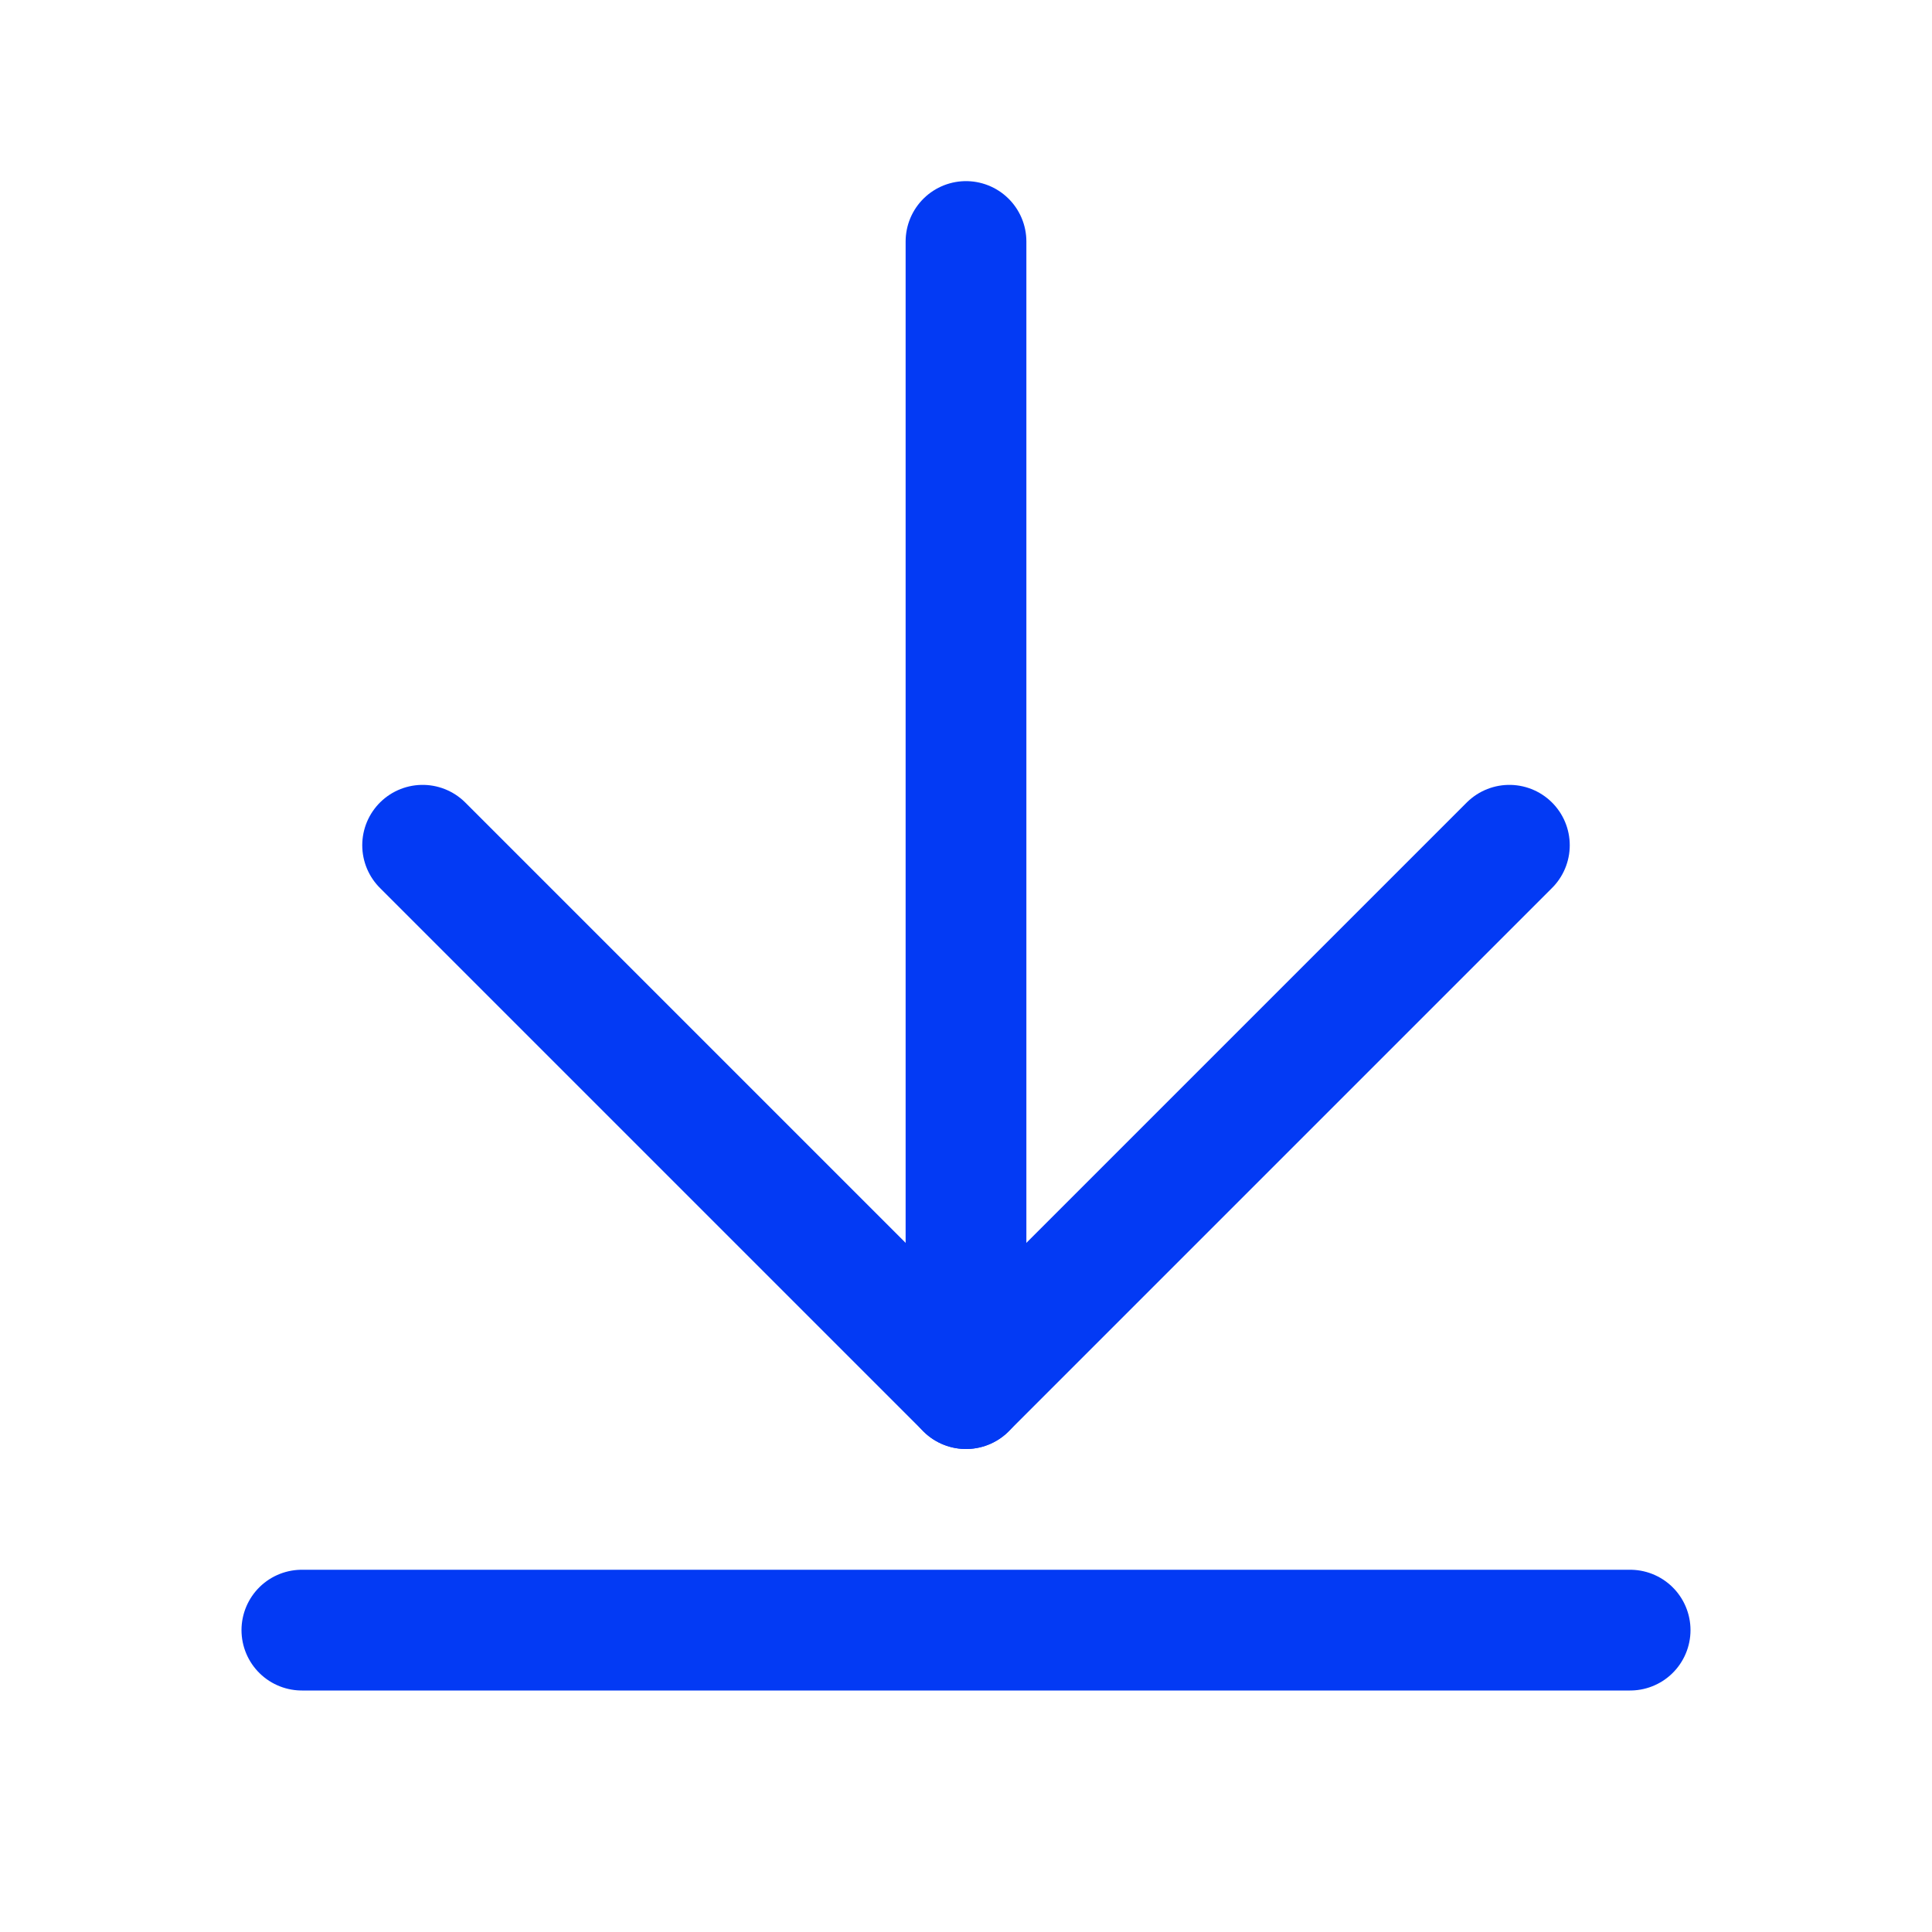
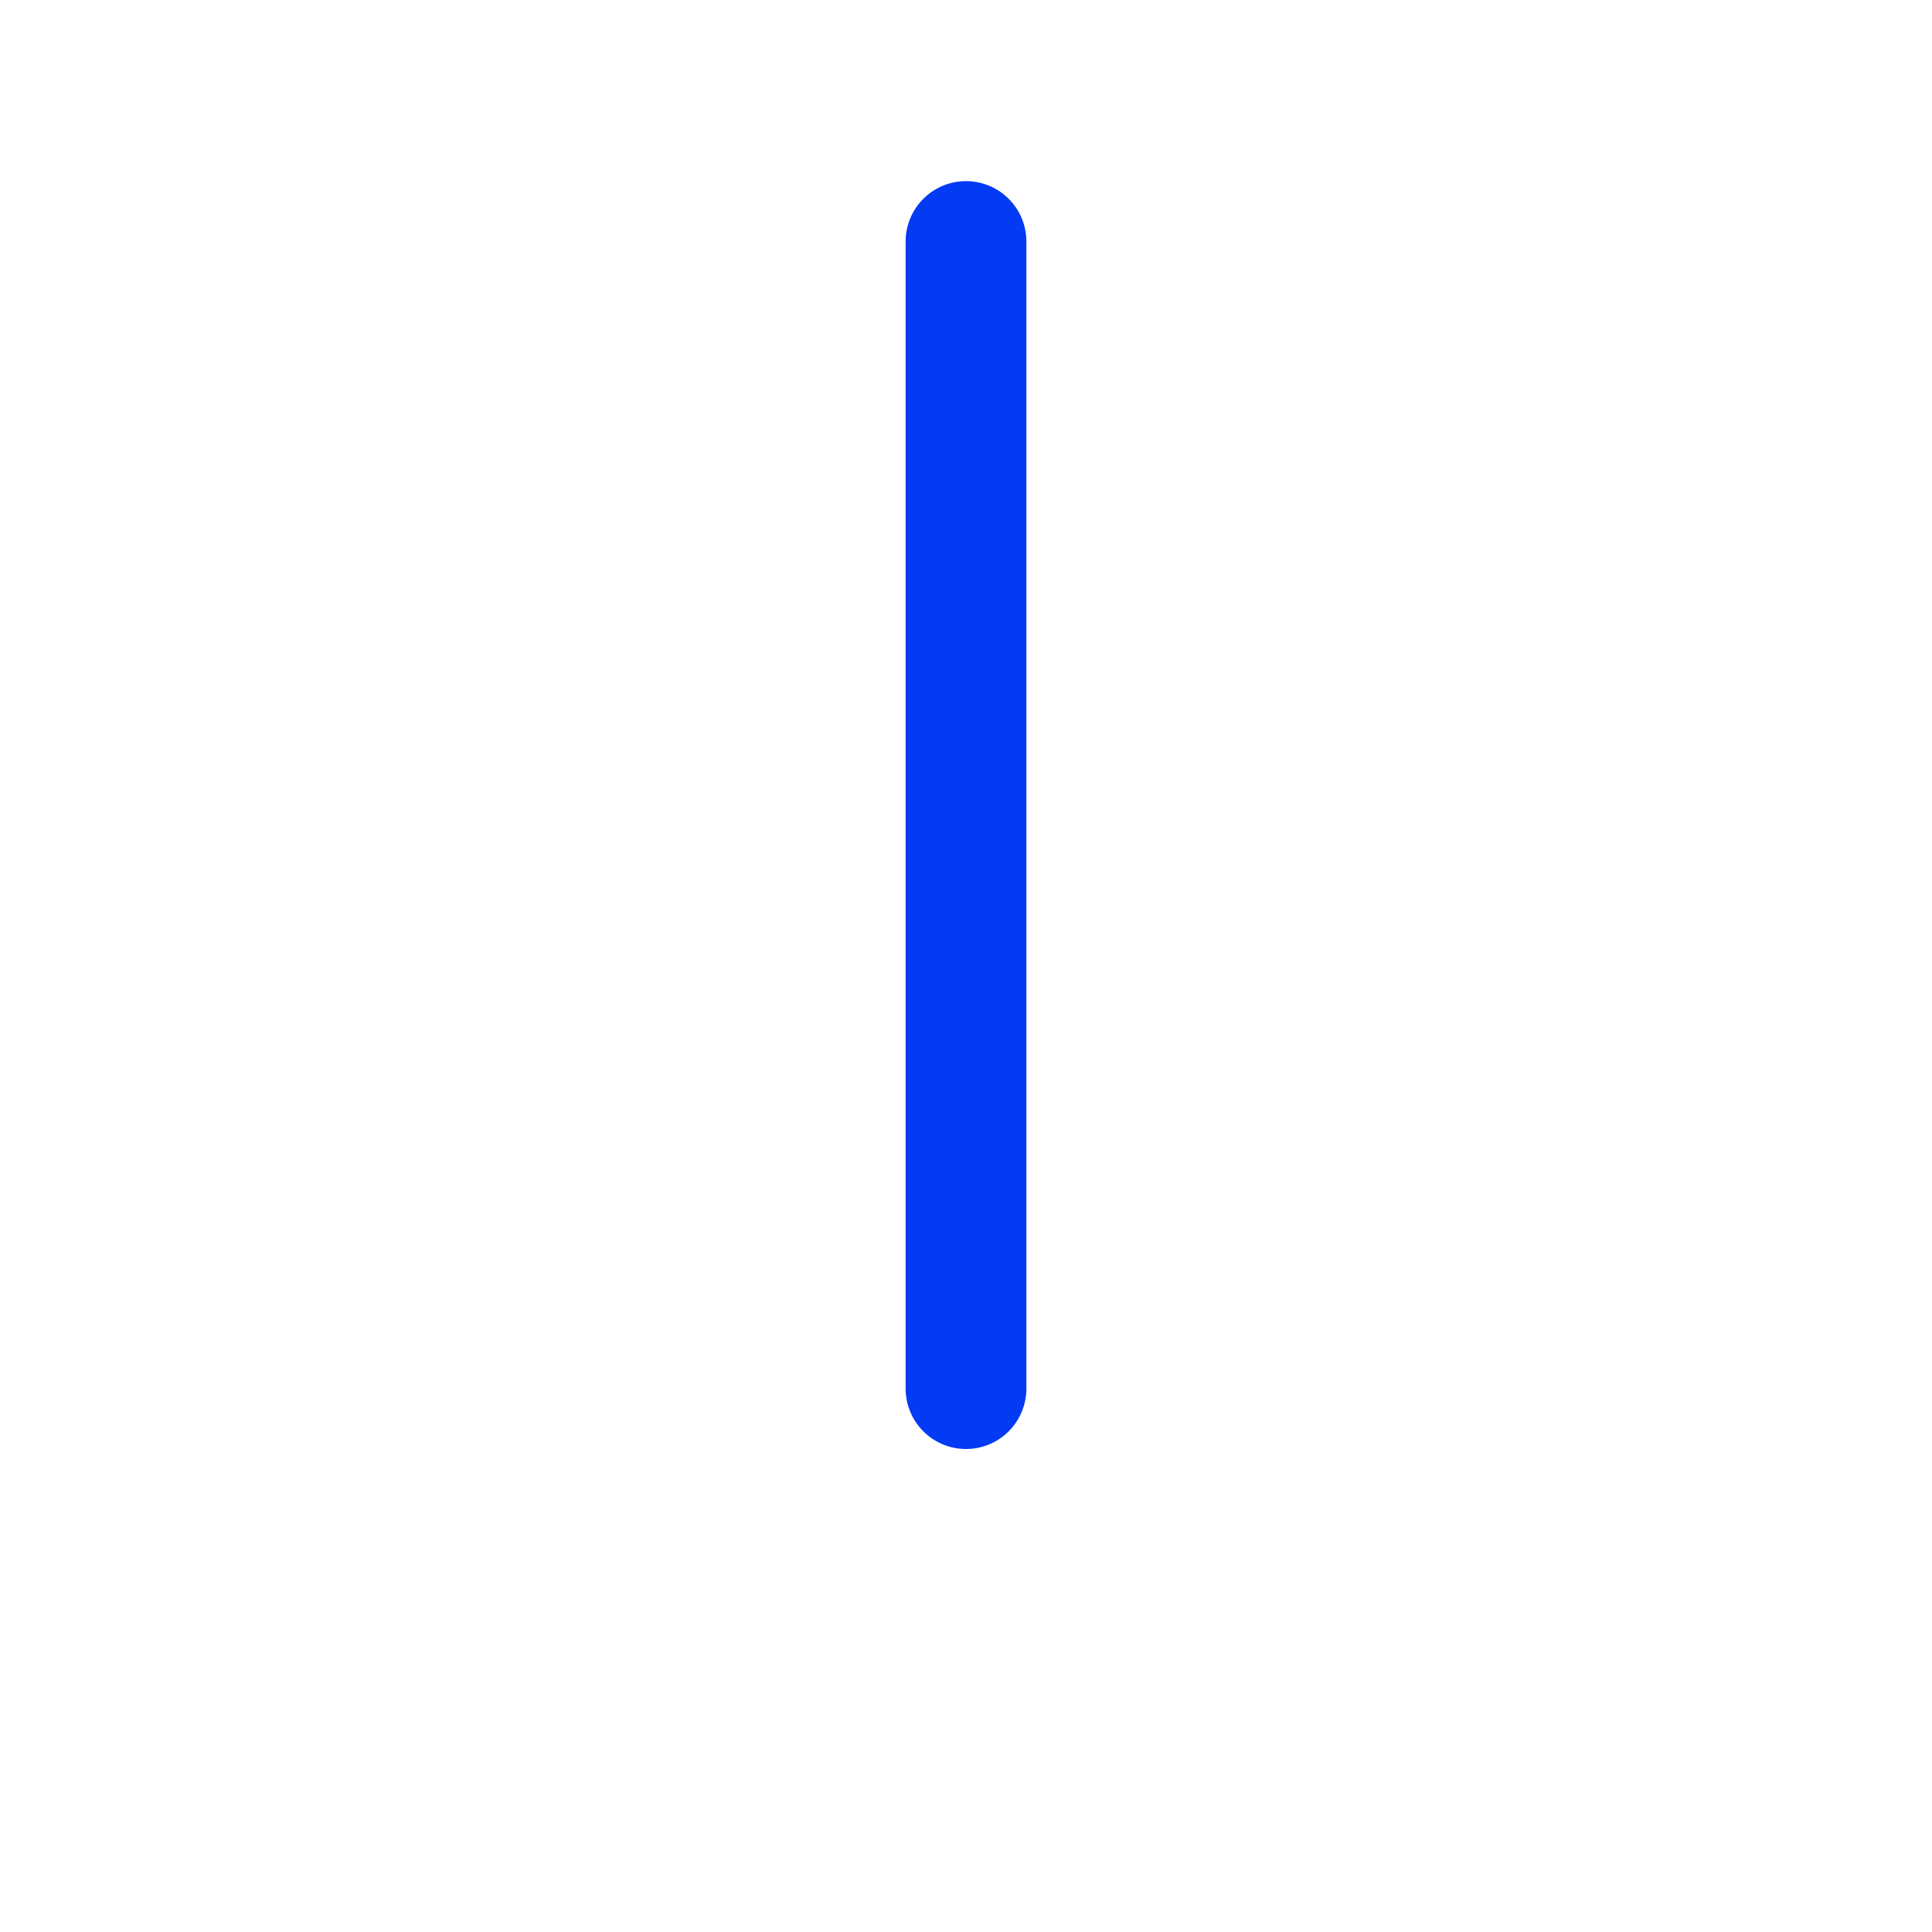
<svg xmlns="http://www.w3.org/2000/svg" width="16" height="16" viewBox="0 0 16 16" fill="none">
  <path d="M8 2V11.5" stroke="#033AF4" stroke-linecap="round" stroke-linejoin="round" />
-   <path d="M3.5 7L8 11.5L12.5 7" stroke="#033AF4" stroke-linecap="round" stroke-linejoin="round" />
-   <path d="M2.5 13.5H13.5" stroke="#033AF4" stroke-linecap="round" stroke-linejoin="round" />
</svg>